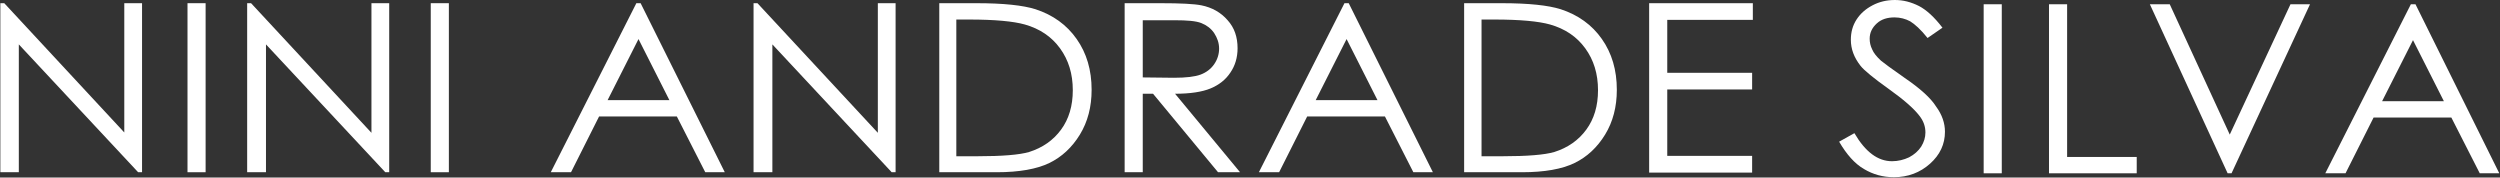
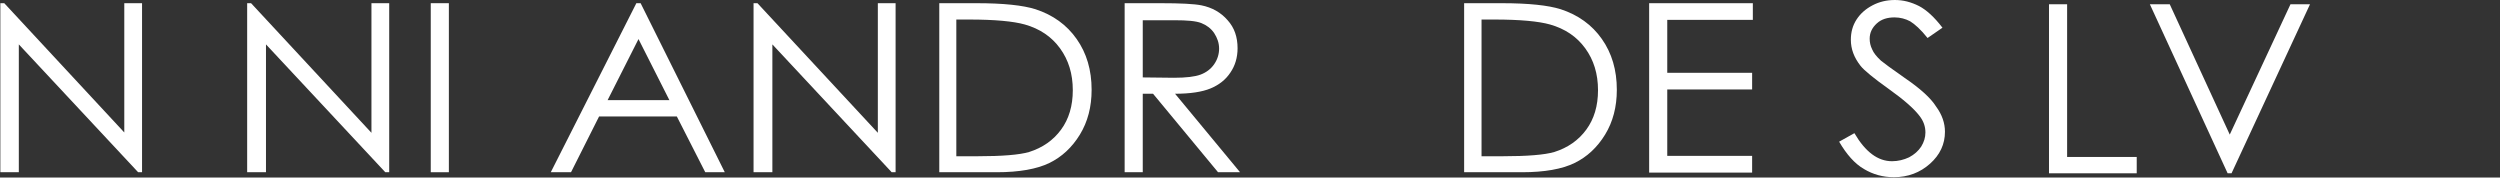
<svg xmlns="http://www.w3.org/2000/svg" version="1.1" id="Layer_1" x="0px" y="0px" viewBox="0 0 704 50" style="enable-background:new 0 0 704 50;" xml:space="preserve">
  <rect x="0" y="0" width="704" height="50" fill="#333333" stroke="none" />
  <style type="text/css">
	.st0{fill:#FFFFFF;}
	.st1{fill-rule:evenodd;clip-rule:evenodd;fill:#FFFFFF;}
</style>
  <g id="XMLID_2_">
    <path id="XMLID_49_" class="st0" d="M536.3,21.9c-3.7-2.6-5.9-4.2-6.6-4.8c-1.2-1.1-2.1-2.2-2.5-3.2c-0.5-1-0.7-2-0.7-3   c0-1.7,0.7-3.1,2-4.3c1.3-1.2,3-1.7,5-1.7c1.6,0,3.1,0.4,4.4,1.1c1.3,0.8,3,2.3,4.9,4.7l4.2-2.9c-2.3-3-4.5-5-6.6-6.1   C538.2,0.6,536,0,533.6,0c-2.3,0-4.4,0.5-6.3,1.5c-1.9,1-3.4,2.3-4.5,4c-1.1,1.7-1.6,3.6-1.6,5.7c0,2.6,0.9,5,2.7,7.3   c1,1.3,3.7,3.5,7.9,6.5c4.2,3,7.1,5.5,8.7,7.6c1.2,1.5,1.7,3.1,1.7,4.7c0,1.4-0.4,2.7-1.2,4c-0.8,1.2-1.9,2.2-3.4,3   c-1.5,0.7-3.1,1.1-4.8,1.1c-4,0-7.5-2.6-10.6-7.9l-4.3,2.4c2.1,3.6,4.4,6.2,7,7.7c2.5,1.5,5.3,2.3,8.4,2.3c4,0,7.4-1.3,10.2-3.8   c2.8-2.5,4.2-5.5,4.2-9c0-2.4-0.8-4.8-2.5-7.1C543.7,27.6,540.7,24.9,536.3,21.9z" />
-     <rect id="XMLID_48_" x="558.6" y="1.2" class="st1" width="5.1" height="47.6" />
    <polygon id="XMLID_47_" class="st0" points="582.1,1.2 577,1.2 577,48.8 601.7,48.8 601.7,44.2 582.1,44.2  " />
    <polygon id="XMLID_46_" class="st0" points="627.9,37.9 611,1.2 605.4,1.2 627.3,48.8 628.4,48.8 650.5,1.2 645,1.2  " />
-     <path id="XMLID_3_" class="st0" d="M678.9,1.2l-24.1,47.6h5.7l7.9-15.7h21.9l8,15.7h5.5L680.2,1.2H678.9z M670.8,28.5l8.7-17.2   l8.7,17.2H670.8z" />
-     <path id="XMLID_4_" class="st0" d="M52.8,0.9h5.1v47.6h-5.1V0.9z" />
    <path id="XMLID_5_" class="st0" d="M69.6,48.4V0.9h1.1l33.9,36.5V0.9h5v47.6h-1.1l-33.6-36v36H69.6z" />
    <path id="XMLID_6_" class="st0" d="M212.2,48.4V0.9h1.1l33.9,36.5V0.9h5v47.6h-1.1l-33.6-36v36H212.2z" />
    <path id="XMLID_7_" class="st0" d="M0.1,48.4V0.9h1.1L35,37.3V0.9h5v47.6h-1.1l-33.6-36v36H0.1z" />
-     <path id="XMLID_8_" class="st0" d="M121.3,0.9h5.1v47.6h-5.1V0.9z" />
+     <path id="XMLID_8_" class="st0" d="M121.3,0.9h5.1v47.6h-5.1V0.9" />
    <path id="XMLID_9_" class="st0" d="M180.4,0.9l23.7,47.6h-5.5l-8-15.7h-21.9l-7.9,15.7h-5.7l24.1-47.6H180.4z M179.8,11l-8.7,17.2   h17.4L179.8,11z" />
    <path id="XMLID_10_" class="st0" d="M264.5,48.5V0.9H275c7.6,0,13.1,0.6,16.6,1.7c4.9,1.6,8.8,4.4,11.6,8.4c2.8,4,4.2,8.7,4.2,14.3   c0,4.8-1.1,9-3.3,12.6c-2.2,3.6-5.1,6.3-8.6,8c-3.5,1.7-8.5,2.6-14.8,2.6H264.5z M269.3,44h5.9c7,0,11.9-0.4,14.6-1.2   c3.8-1.2,6.8-3.3,9-6.3c2.2-3,3.3-6.7,3.3-11.1c0-4.6-1.2-8.5-3.6-11.8c-2.4-3.3-5.7-5.5-9.9-6.7c-3.2-0.9-8.4-1.4-15.7-1.4h-3.6   V44z" />
    <path id="XMLID_11_" class="st0" d="M316.7,0.9h10.1c5.7,0,9.5,0.2,11.5,0.6c3,0.6,5.5,2,7.4,4.2c1.9,2.1,2.8,4.7,2.8,7.9   c0,2.6-0.7,4.9-2,6.8c-1.3,2-3.2,3.5-5.6,4.5c-2.4,1-5.8,1.5-10,1.5l18.3,22.1H343l-18.3-22.1h-2.9v22.1h-5.1V0.9z M321.8,5.6v16.2   l8.8,0.1c3.4,0,5.9-0.3,7.5-0.9c1.6-0.6,2.9-1.6,3.8-2.9c0.9-1.3,1.4-2.8,1.4-4.4c0-1.6-0.5-3-1.4-4.4c-0.9-1.3-2.1-2.2-3.6-2.8   c-1.5-0.6-4-0.8-7.5-0.8H321.8z" />
-     <path id="XMLID_12_" class="st0" d="M379.8,0.9l23.7,47.6h-5.5l-8-15.7h-21.9l-7.9,15.7h-5.7l24.1-47.6H379.8z M379.2,11l-8.7,17.2   h17.4L379.2,11z" />
    <path id="XMLID_13_" class="st0" d="M412.3,48.5V0.9h10.6c7.6,0,13.1,0.6,16.6,1.7c4.9,1.6,8.8,4.4,11.6,8.4   c2.8,4,4.2,8.7,4.2,14.3c0,4.8-1.1,9-3.3,12.6c-2.2,3.6-5.1,6.3-8.6,8c-3.5,1.7-8.4,2.6-14.8,2.6H412.3z M417.2,44h5.9   c7,0,11.9-0.4,14.6-1.2c3.8-1.2,6.8-3.3,9-6.3c2.2-3,3.3-6.7,3.3-11.1c0-4.6-1.2-8.5-3.6-11.8c-2.4-3.3-5.7-5.5-9.9-6.7   c-3.2-0.9-8.4-1.4-15.7-1.4h-3.6V44z" />
    <path id="XMLID_14_" class="st0" d="M464.4,0.9h29.2v4.7h-24.1v14.9h23.9v4.7h-23.9v18.7h23.9v4.7h-29V0.9z" />
  </g>
</svg>